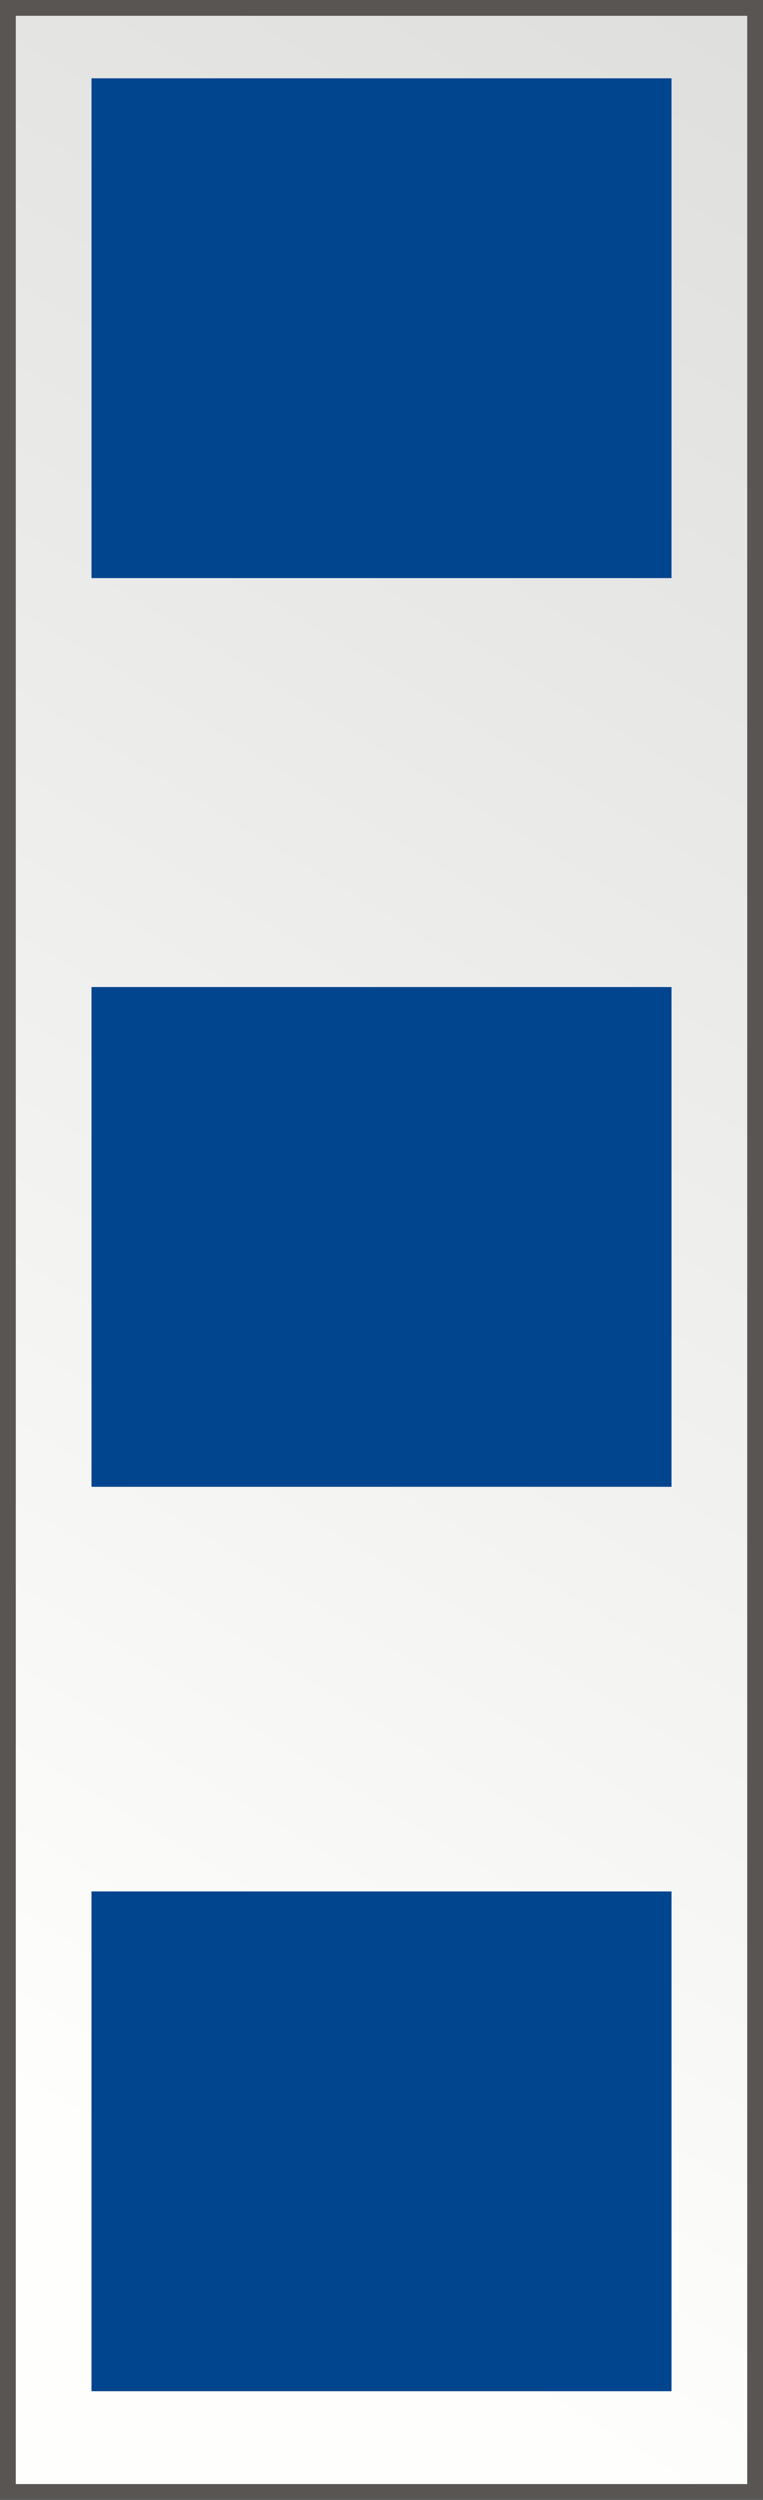
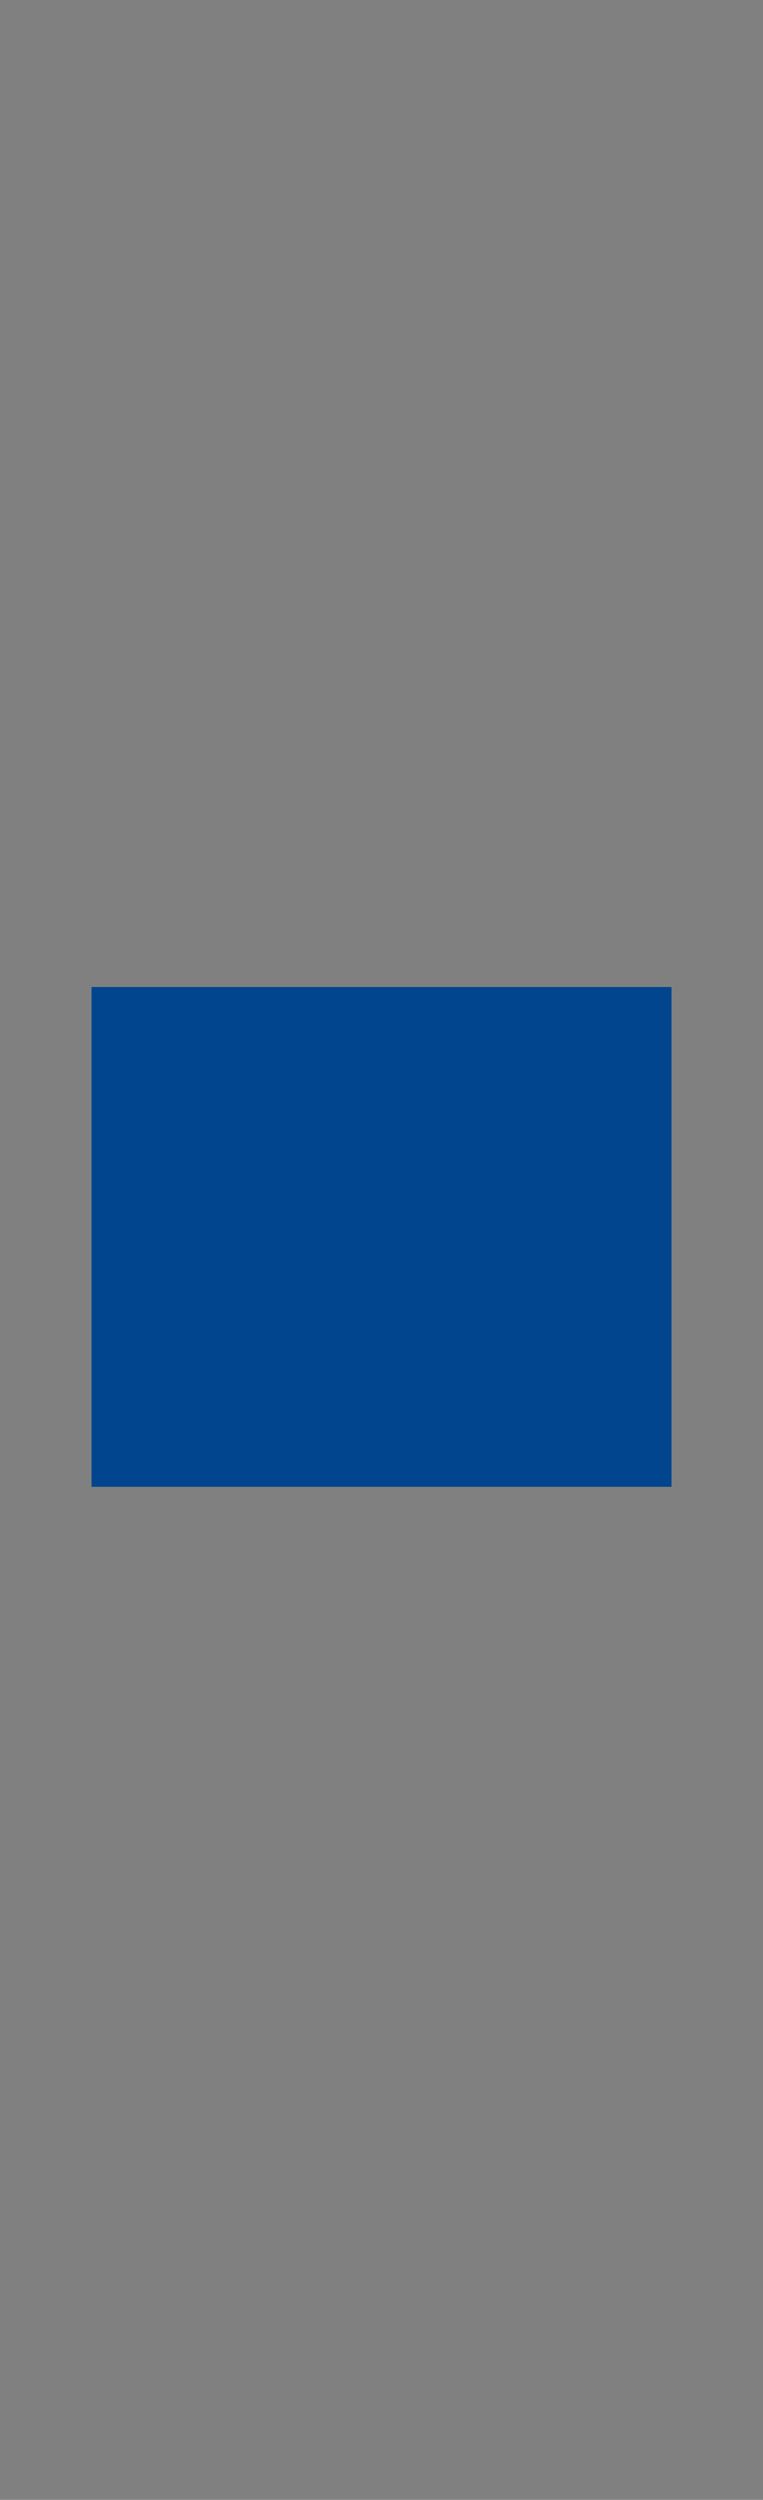
<svg xmlns="http://www.w3.org/2000/svg" xmlns:ns1="http://sodipodi.sourceforge.net/DTD/sodipodi-0.dtd" xmlns:ns2="http://www.inkscape.org/namespaces/inkscape" xmlns:ns3="http://ns.adobe.com/AdobeSVGViewerExtensions/3.0/" xmlns:xlink="http://www.w3.org/1999/xlink" version="1.1" width="40" height="131" id="svg2" ns1:docname="US Navy CWO4.svg" ns2:version="0.92.3 (2405546, 2018-03-11)">
  <rect width="100%" height="100%" fill="#808080" stroke="none" />
  <ns1:namedview pagecolor="#ffffff" bordercolor="#666666" borderopacity="1" objecttolerance="10" gridtolerance="10" guidetolerance="10" ns2:pageopacity="0" ns2:pageshadow="2" ns2:window-width="1366" ns2:window-height="716" id="namedview123" showgrid="false" ns2:zoom="0.5619047619047619" ns2:cx="75" ns2:cy="209.9999999999999" ns2:window-x="-8" ns2:window-y="-8" ns2:window-maximized="1" ns2:current-layer="svg2" />
  <defs id="defs4">
    <linearGradient id="linearGradient14224-31">
      <stop id="stop14226-72" style="stop-color:#fdf9ce;stop-opacity:1" offset="0" />
      <stop id="stop14228-0" style="stop-color:#c2922e;stop-opacity:1" offset="1" />
    </linearGradient>
    <linearGradient x1="-123.095" y1="-29.64" x2="4.731" y2="-29.64" id="SVGID_1_" gradientUnits="userSpaceOnUse" gradientTransform="matrix(1,0,0,-1,123.345,132.32)">
      <stop id="stop4274" style="stop-color:#fbca29;stop-opacity:1" offset="0.006" />
      <stop id="stop4276" style="stop-color:#fdf9ce;stop-opacity:1" offset="0.253" />
      <stop id="stop4278" style="stop-color:#f7eab7;stop-opacity:1" offset="0.299" />
      <stop id="stop4280" style="stop-color:#e8d08f;stop-opacity:1" offset="0.39" />
      <stop id="stop4282" style="stop-color:#d1a954;stop-opacity:1" offset="0.516" />
      <stop id="stop4284" style="stop-color:#c2922e;stop-opacity:1" offset="0.595" />
      <stop id="stop4286" style="stop-color:#e2c575;stop-opacity:1" offset="0.814" />
      <stop id="stop4288" style="stop-color:#eed688;stop-opacity:1" offset="0.871" />
      <stop id="stop4290" style="stop-color:#fdf9ce;stop-opacity:1" offset="1" />
      <ns3:midPointStop style="stop-color:#FBCA29" offset="0.006" />
      <ns3:midPointStop style="stop-color:#FBCA29" offset="0.5" />
      <ns3:midPointStop style="stop-color:#FDF9CE" offset="0.253" />
      <ns3:midPointStop style="stop-color:#FDF9CE" offset="0.5" />
      <ns3:midPointStop style="stop-color:#F7EAB7" offset="0.299" />
      <ns3:midPointStop style="stop-color:#F7EAB7" offset="0.5" />
      <ns3:midPointStop style="stop-color:#E8D08F" offset="0.39" />
      <ns3:midPointStop style="stop-color:#E8D08F" offset="0.5" />
      <ns3:midPointStop style="stop-color:#D1A954" offset="0.516" />
      <ns3:midPointStop style="stop-color:#D1A954" offset="0.5" />
      <ns3:midPointStop style="stop-color:#C2922E" offset="0.596" />
      <ns3:midPointStop style="stop-color:#C2922E" offset="0.5" />
      <ns3:midPointStop style="stop-color:#E2C575" offset="0.814" />
      <ns3:midPointStop style="stop-color:#E2C575" offset="0.5" />
      <ns3:midPointStop style="stop-color:#EED688" offset="0.871" />
      <ns3:midPointStop style="stop-color:#EED688" offset="0.5" />
      <ns3:midPointStop style="stop-color:#FDF9CE" offset="1" />
    </linearGradient>
    <radialGradient cx="184.052" cy="205.958" r="23.751" fx="184.052" fy="205.958" id="radialGradient3620" xlink:href="#linearGradient14224-31" gradientUnits="userSpaceOnUse" gradientTransform="matrix(0.014,1.119,-1.154,0.014,418.433,120.486)" />
    <linearGradient id="linearGradient3227-8">
      <stop id="stop3229-7" style="stop-color:#dfdfde;stop-opacity:1" offset="0" />
      <stop id="stop3231-8" style="stop-color:#fefefd;stop-opacity:1" offset="1" />
    </linearGradient>
    <linearGradient x1="39.65" y1="4.569" x2="-13.749" y2="91.862" id="linearGradient3486" xlink:href="#linearGradient3227-8" gradientUnits="userSpaceOnUse" gradientTransform="matrix(1.107,0,0,1.1,-2.684,9.74)" />
    <radialGradient cx="31.496" cy="36.151" r="36.111" fx="31.496" fy="36.151" id="radialGradient3502" xlink:href="#linearGradient14224-31" gradientUnits="userSpaceOnUse" gradientTransform="matrix(-0.005,0.47,-0.477,-0.005,97.235,175.361)" />
    <linearGradient x1="-123.095" y1="-29.64" x2="4.731" y2="-29.64" id="linearGradient3511" xlink:href="#SVGID_1_" gradientUnits="userSpaceOnUse" gradientTransform="matrix(0.819,0,0,-1.703,123.614,327.136)" />
    <radialGradient cx="31.496" cy="36.151" r="36.111" fx="31.496" fy="36.151" id="radialGradient3112" xlink:href="#linearGradient14224-31" gradientUnits="userSpaceOnUse" gradientTransform="matrix(-0.005,0.47,-0.477,-0.005,97.235,175.361)" />
    <linearGradient x1="-123.095" y1="-29.64" x2="4.731" y2="-29.64" id="linearGradient3115" xlink:href="#SVGID_1_" gradientUnits="userSpaceOnUse" gradientTransform="matrix(0.819,0,0,-1.703,123.614,327.136)" />
    <linearGradient x1="-123.095" y1="-29.64" x2="4.731" y2="-29.64" id="linearGradient3119" xlink:href="#SVGID_1_" gradientUnits="userSpaceOnUse" gradientTransform="matrix(0.819,0,0,-1.703,123.614,327.136)" />
    <radialGradient cx="31.496" cy="36.151" r="36.111" fx="31.496" fy="36.151" id="radialGradient3115" xlink:href="#linearGradient14224-31" gradientUnits="userSpaceOnUse" gradientTransform="matrix(-0.005,0.47,-0.477,-0.005,97.235,175.361)" />
  </defs>
  <g transform="matrix(0.199,0,0,0.199,-11.999,112.44)" id="layer1-4" />
  <g transform="matrix(0.199,0,0,0.199,-209.614,123.869)" id="g2766-3" />
  <g transform="matrix(0.199,0,0,0.199,-12.072,112.507)" id="layer2-6" />
  <g transform="matrix(-0.199,0,0,0.199,107.033,112.44)" id="g4542-5" />
  <g transform="matrix(-0.199,0,0,0.199,304.648,123.869)" id="g4544-4" />
  <g transform="matrix(-0.199,0,0,0.199,107.106,112.507)" id="g4546-2" />
  <g transform="matrix(0.199,0,0,0.199,-11.699,112.44)" id="layer1-4-1" />
  <g transform="matrix(0.199,0,0,0.199,-209.314,123.869)" id="g2766-3-3" />
  <g transform="matrix(0.199,0,0,0.199,-11.772,112.507)" id="layer2-6-7" />
  <g transform="matrix(-0.199,0,0,0.199,107.333,112.44)" id="g4542-5-8" />
  <g transform="matrix(-0.199,0,0,0.199,304.948,123.869)" id="g4544-4-8" />
  <g transform="matrix(-0.199,0,0,0.199,107.406,112.507)" id="g4546-2-3" />
  <g transform="matrix(0.139,0,0,0.139,-237.09,182.294)" id="layer1" />
  <g transform="matrix(0.139,0,0,0.139,-375.543,190.301)" id="g2766" />
  <g transform="matrix(0.139,0,0,0.139,-237.141,182.34)" id="layer2" />
  <g transform="matrix(-0.139,0,0,0.139,-153.693,182.294)" id="g4542" />
  <g transform="matrix(-0.139,0,0,0.139,-15.239,190.301)" id="g4544" />
  <g transform="matrix(-0.139,0,0,0.139,-153.642,182.34)" id="g4546" />
  <g transform="matrix(0.199,0,0,0.199,-201.819,332.576)" id="layer1-4-91" />
  <g transform="matrix(0.199,0,0,0.199,-399.434,344.005)" id="g2766-3-7" />
  <g transform="matrix(0.199,0,0,0.199,-201.892,332.643)" id="layer2-6-2" />
  <g transform="matrix(-0.199,0,0,0.199,-82.787,332.576)" id="g4542-5-36" />
  <g transform="matrix(-0.199,0,0,0.199,114.828,344.005)" id="g4544-4-5" />
  <g transform="matrix(-0.199,0,0,0.199,-82.714,332.643)" id="g4546-2-5" />
  <g transform="matrix(0.199,0,0,0.199,-10.982,279.447)" id="layer1-4-6" />
  <g transform="matrix(0.199,0,0,0.199,-208.597,290.876)" id="g2766-3-2" />
  <g transform="matrix(0.199,0,0,0.199,-11.055,279.514)" id="layer2-6-7-81" />
  <g transform="matrix(-0.199,0,0,0.199,108.05,279.447)" id="g4542-5-0" />
  <g transform="matrix(-0.199,0,0,0.199,305.665,290.876)" id="g4544-4-3" />
  <g transform="matrix(-0.199,0,0,0.199,108.123,279.514)" id="g4546-2-9" />
  <g transform="matrix(0.139,0,0,0.139,-236.373,349.3)" id="layer1-47" />
  <g transform="matrix(0.139,0,0,0.139,-374.826,357.308)" id="g2766-1" />
  <g transform="matrix(0.139,0,0,0.139,-236.424,349.347)" id="layer2-3" />
  <g transform="matrix(-0.139,0,0,0.139,-152.976,349.3)" id="g4542-8" />
  <g transform="matrix(-0.139,0,0,0.139,-14.522,357.308)" id="g4544-48" />
  <g transform="matrix(-0.139,0,0,0.139,-152.925,349.347)" id="g4546-0" />
  <g transform="matrix(-2.542,0,0,2.542,584.127,-942.409)" id="g7063" />
  <g transform="matrix(0.199,0,0,0.199,-610.213,219.174)" id="layer1-4-2" />
  <g transform="matrix(0.199,0,0,0.199,-807.828,230.603)" id="g2766-3-39" />
  <g transform="matrix(0.199,0,0,0.199,-610.286,219.241)" id="layer2-6-9" />
  <g transform="matrix(-0.199,0,0,0.199,-491.181,219.174)" id="g4542-5-7" />
  <g transform="matrix(-0.199,0,0,0.199,-293.566,230.603)" id="g4544-4-0" />
  <g transform="matrix(-0.199,0,0,0.199,-491.108,219.241)" id="g4546-2-39" />
  <g transform="matrix(0.199,0,0,0.199,-425.028,53.294)" id="layer1-4-9" />
  <g transform="matrix(0.199,0,0,0.199,-622.642,64.723)" id="g2766-3-4" />
  <g transform="matrix(0.199,0,0,0.199,-425.101,53.361)" id="layer2-6-1" />
  <g transform="matrix(-0.199,0,0,0.199,-305.995,53.294)" id="g4542-5-3" />
  <g transform="matrix(-0.199,0,0,0.199,-108.38,64.723)" id="g4544-4-7" />
  <g transform="matrix(-0.199,0,0,0.199,-305.922,53.361)" id="g4546-2-8" />
  <g transform="matrix(0.199,0,0,0.199,-424.727,53.295)" id="layer1-4-1-2" />
  <g transform="matrix(0.199,0,0,0.199,-622.342,64.724)" id="g2766-3-3-6" />
  <g transform="matrix(0.199,0,0,0.199,-424.8,53.362)" id="layer2-6-7-8" />
  <g transform="matrix(-0.199,0,0,0.199,-305.695,53.295)" id="g4542-5-8-9" />
  <g transform="matrix(-0.199,0,0,0.199,-108.08,64.724)" id="g4544-4-8-4" />
  <g transform="matrix(-0.199,0,0,0.199,-305.622,53.362)" id="g4546-2-3-1" />
  <g transform="matrix(0.139,0,0,0.139,-650.118,123.148)" id="layer1-8" />
  <g transform="matrix(0.139,0,0,0.139,-788.572,131.155)" id="g2766-6" />
  <g transform="matrix(0.139,0,0,0.139,-650.169,123.195)" id="layer2-5" />
  <g transform="matrix(-0.139,0,0,0.139,-566.721,123.148)" id="g4542-7" />
  <g transform="matrix(-0.139,0,0,0.139,-428.268,131.155)" id="g4544-6" />
  <g transform="matrix(-0.139,0,0,0.139,-566.67,123.195)" id="g4546-27" />
  <g transform="rotate(90,6.209,-4.005)" id="g3589">
-     <rect width="39.172" height="130.172" x="-1.79" y="10.628" transform="rotate(-90)" id="rect2383-4" style="fill:url(#linearGradient3486);fill-opacity:1;stroke:#585553;stroke-width:0.827;stroke-miterlimit:4;stroke-dasharray:none;stroke-opacity:1" />
-     <rect width="30.407" height="26.19" x="2.593" y="14.318" transform="rotate(-90)" id="rect2456-9" style="fill:#00458e;fill-opacity:1;stroke:none" />
    <rect width="30.407" height="26.19" x="2.593" y="61.938" transform="rotate(-90)" id="rect3059-5" style="fill:#00458e;fill-opacity:1;stroke:none" />
-     <rect width="30.407" height="26.19" x="2.593" y="109.332" transform="rotate(-90)" id="rect3061-7" style="fill:#00458e;fill-opacity:1;stroke:none" />
  </g>
  <g transform="matrix(0.199,0,0,0.199,83.737,2.7)" id="layer1-4-62" />
  <g transform="matrix(0.199,0,0,0.199,-113.879,14.129)" id="g2766-3-70" />
  <g transform="matrix(0.199,0,0,0.199,83.664,2.767)" id="layer2-6-3" />
  <g transform="matrix(-0.199,0,0,0.199,202.769,2.7)" id="g4542-5-9" />
  <g transform="matrix(-0.199,0,0,0.199,400.383,14.129)" id="g4544-4-99" />
  <g transform="matrix(-0.199,0,0,0.199,202.842,2.767)" id="g4546-2-1" />
  <g transform="matrix(0.199,0,0,0.199,99.865,-46.797)" id="layer1-4-2-7" />
  <g transform="matrix(0.199,0,0,0.199,-97.749,-35.368)" id="g2766-3-7-2" />
  <g transform="matrix(0.199,0,0,0.199,99.792,-46.73)" id="layer2-6-0" />
  <g transform="matrix(-0.199,0,0,0.199,218.898,-46.797)" id="g4542-5-3-3" />
  <g transform="matrix(-0.199,0,0,0.199,416.513,-35.368)" id="g4544-4-9" />
  <g transform="matrix(-0.199,0,0,0.199,218.971,-46.73)" id="g4546-2-9-6" />
  <g transform="matrix(0.139,0,0,0.139,-125.525,23.056)" id="layer1-5" />
  <g transform="matrix(0.139,0,0,0.139,-263.979,31.064)" id="g2766-5" />
  <g transform="matrix(0.139,0,0,0.139,-125.576,23.103)" id="layer2-8" />
  <g transform="matrix(-0.139,0,0,0.139,-42.129,23.056)" id="g4542-1" />
  <g transform="matrix(-0.139,0,0,0.139,96.325,31.064)" id="g4544-47" />
  <g transform="matrix(-0.139,0,0,0.139,-42.077,23.103)" id="g4546-1" />
</svg>